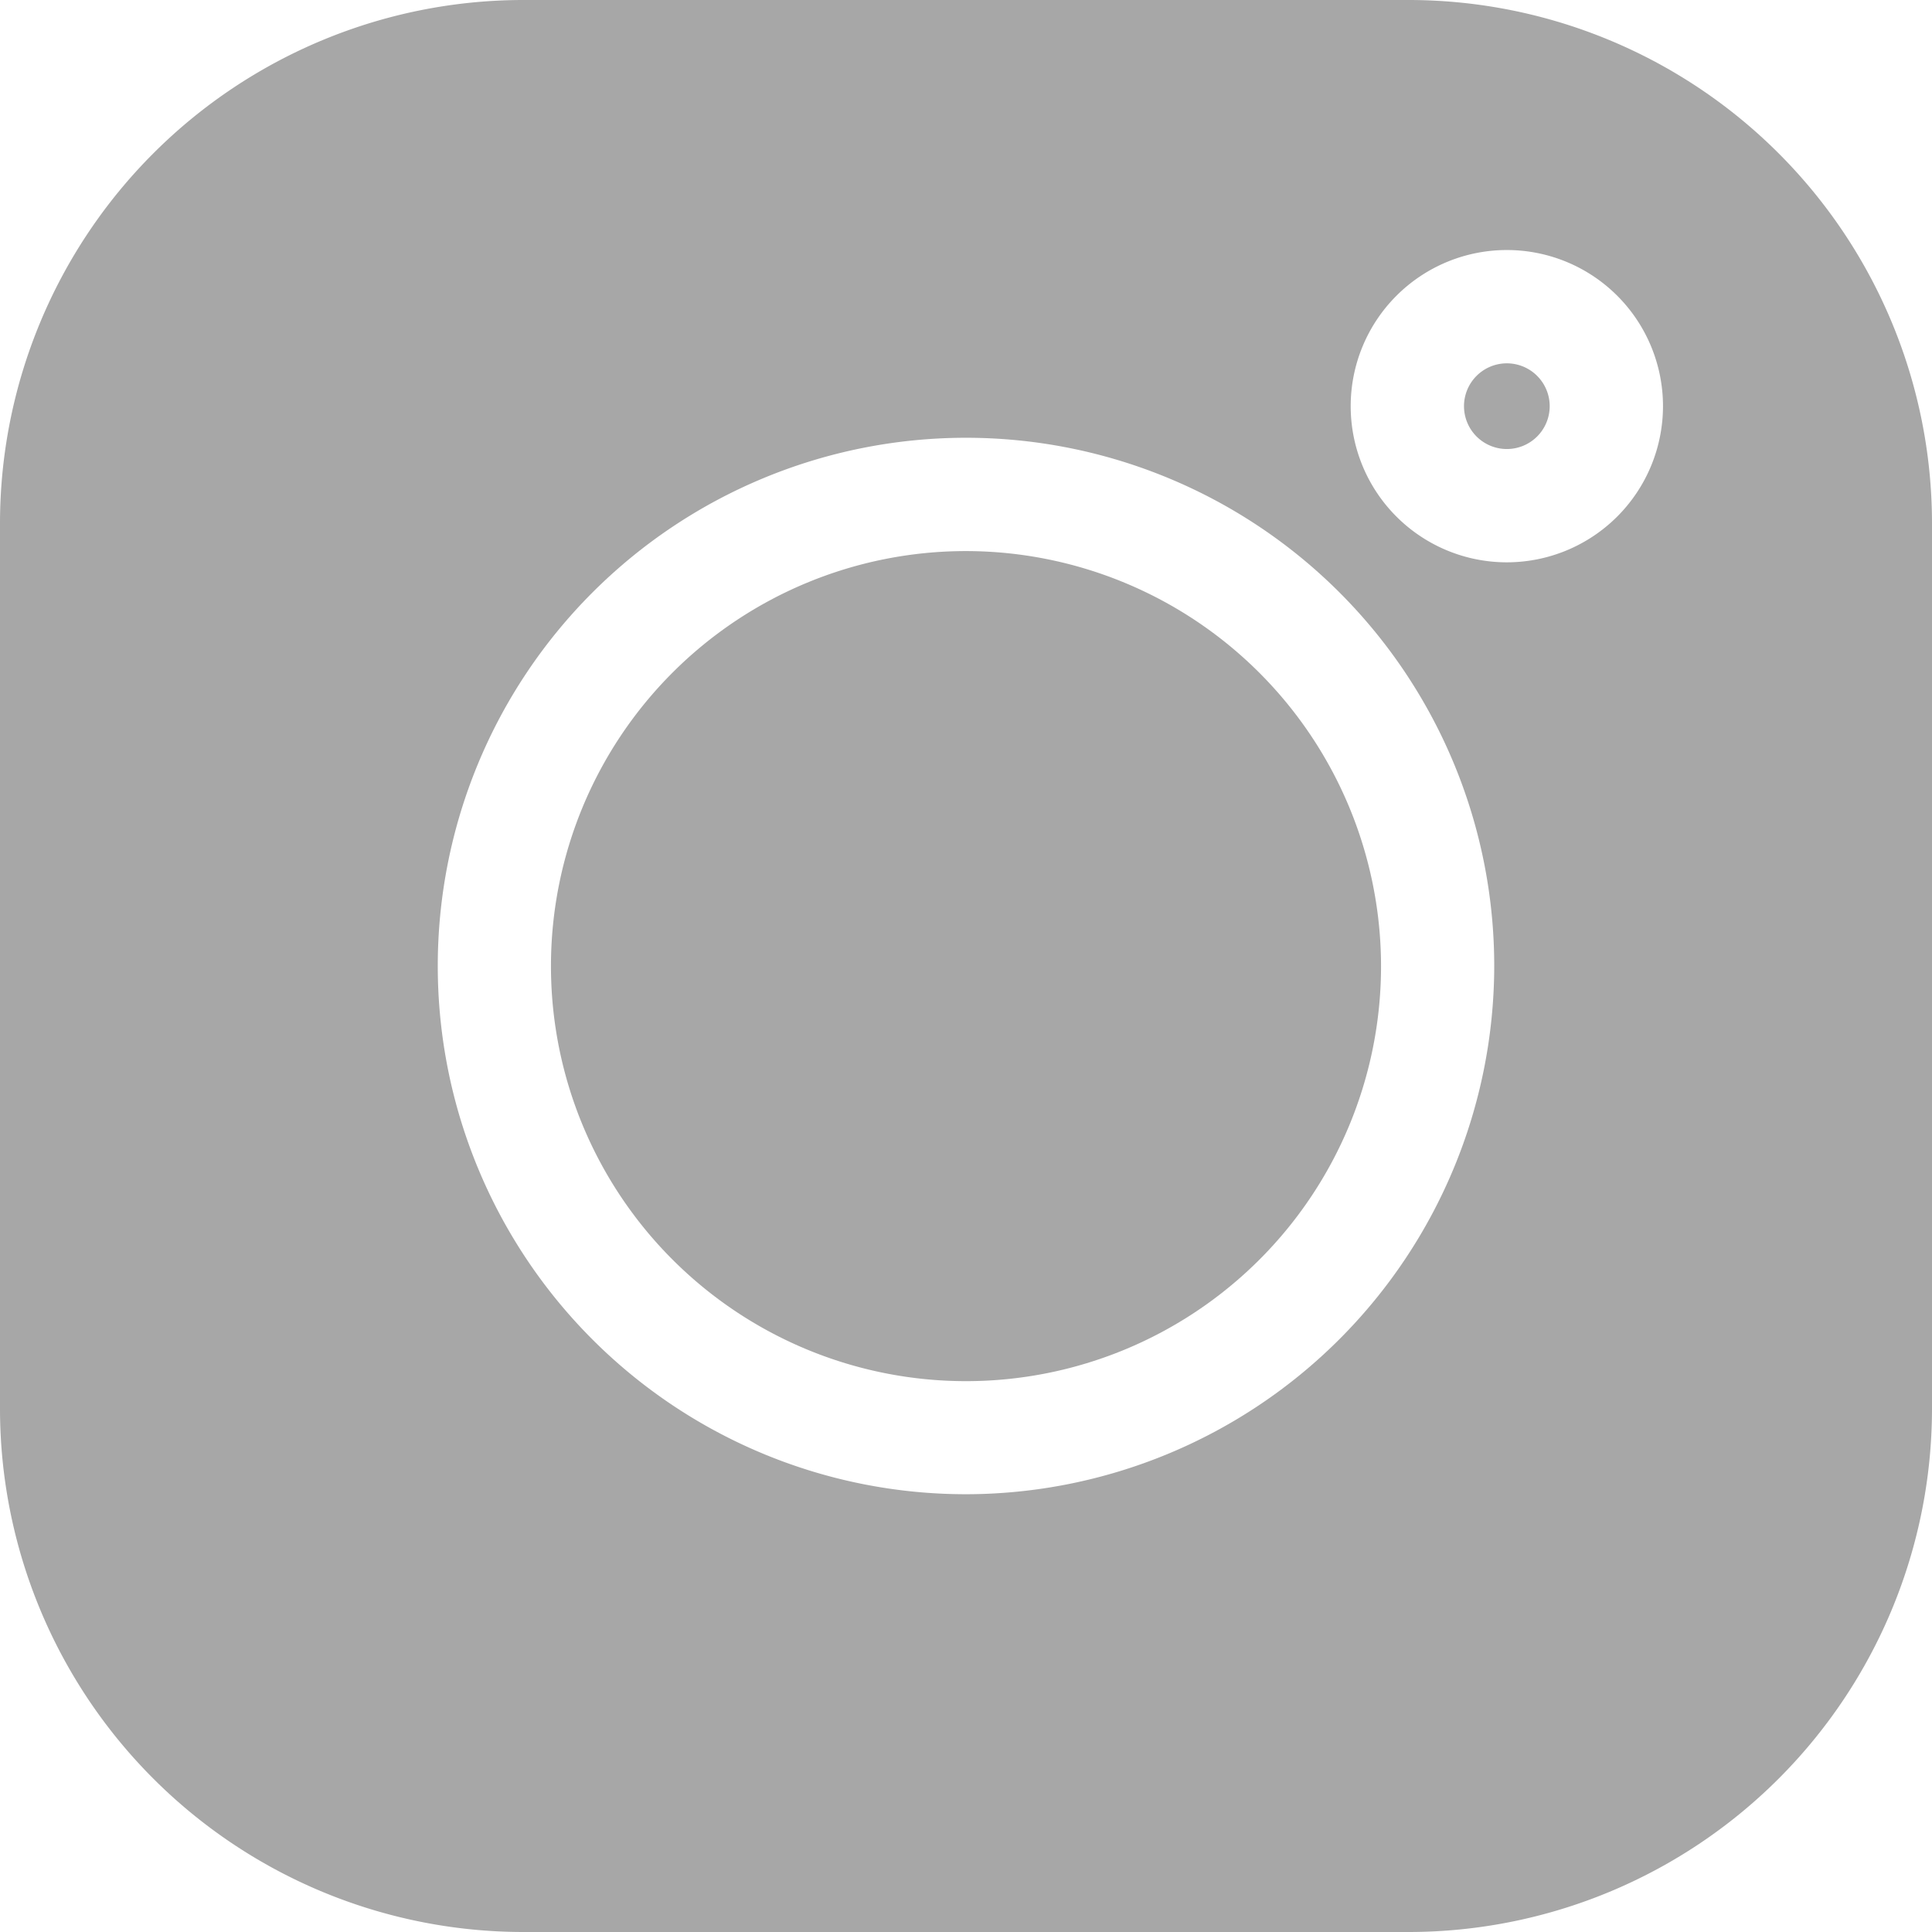
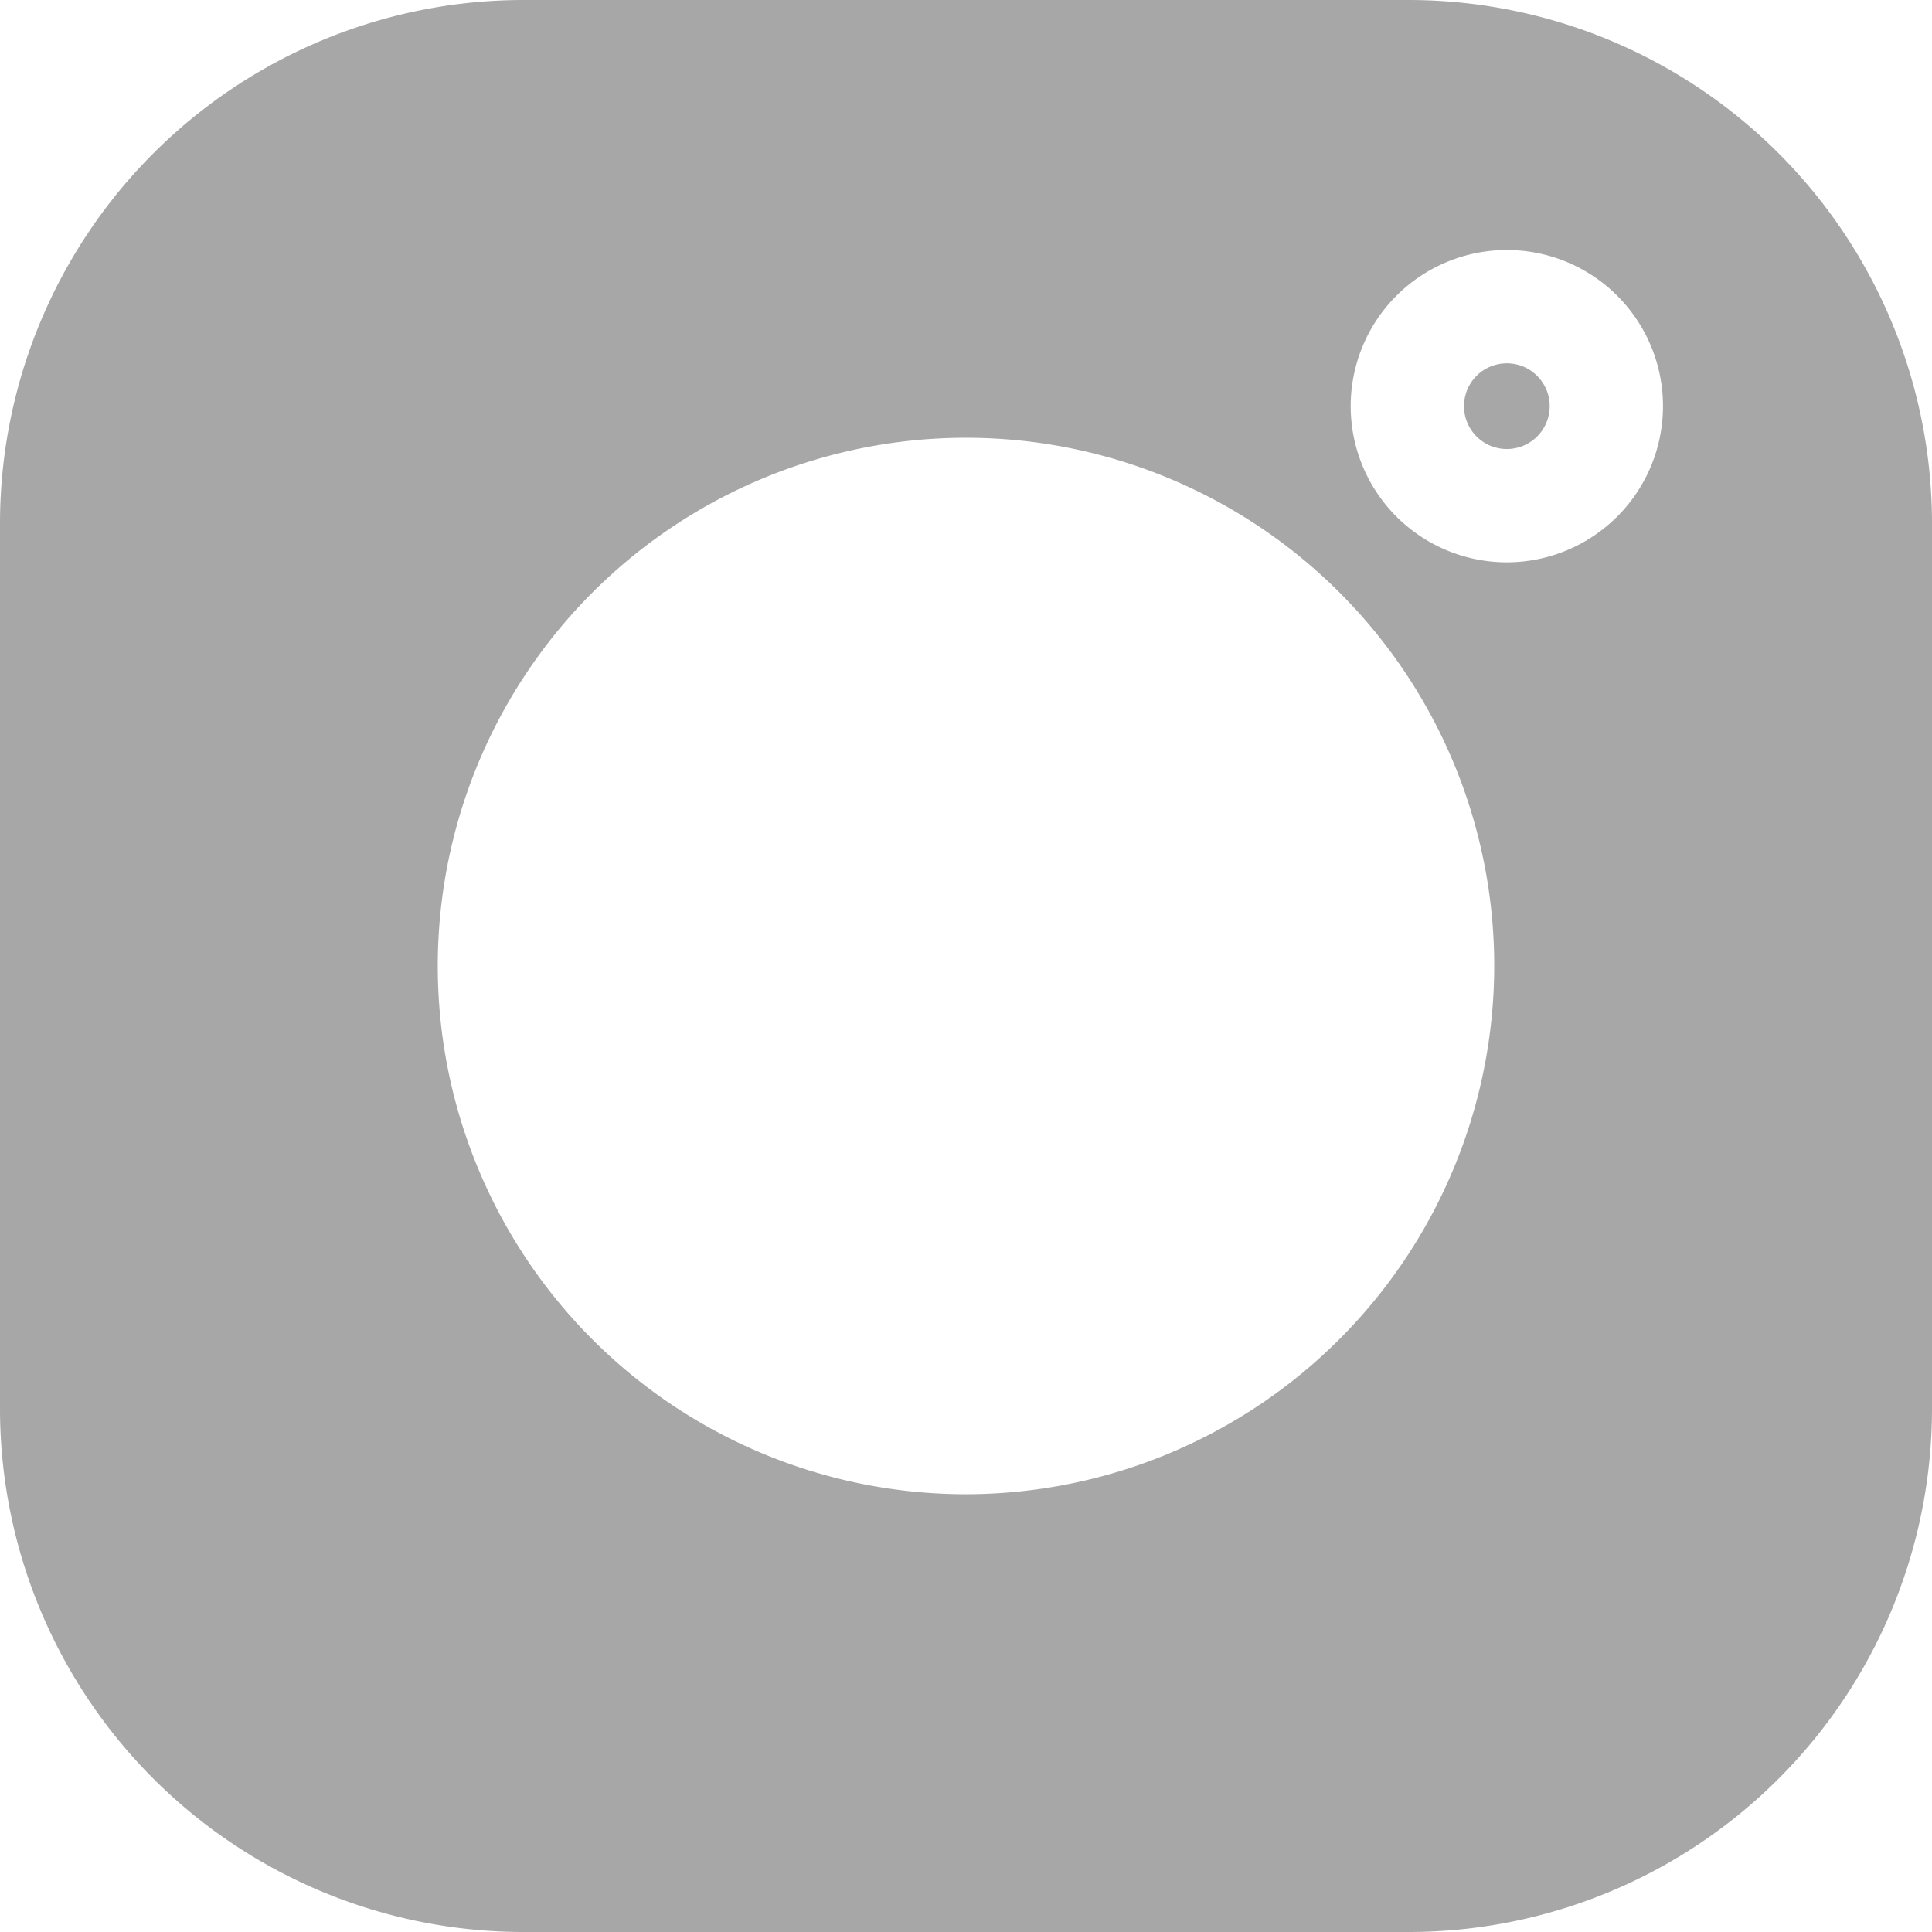
<svg xmlns="http://www.w3.org/2000/svg" id="instagram_1_" data-name="instagram (1)" width="17" height="17" viewBox="0 0 17 17">
  <path id="Path_53" data-name="Path 53" d="M12.4,0H4.6A4.607,4.607,0,0,0,0,4.6v7.8A4.607,4.607,0,0,0,4.6,17h7.8A4.607,4.607,0,0,0,17,12.4V4.6A4.607,4.607,0,0,0,12.4,0ZM8.5,13.148A4.648,4.648,0,1,1,13.148,8.5,4.654,4.654,0,0,1,8.5,13.148Zm4.759-8.2a1.374,1.374,0,1,1,1.374-1.374A1.375,1.375,0,0,1,13.259,4.948Zm0,0" fill="#a7a7a7" />
-   <path id="Path_54" data-name="Path 54" d="M149.671,146.02a3.652,3.652,0,1,0,3.652,3.652A3.656,3.656,0,0,0,149.671,146.02Zm0,0" transform="translate(-141.171 -141.171)" fill="#a7a7a7" />
  <path id="Path_55" data-name="Path 55" d="M388.369,96.3a.377.377,0,1,0,.377.377A.377.377,0,0,0,388.369,96.3Zm0,0" transform="translate(-375.11 -93.103)" fill="#a7a7a7" />
</svg>